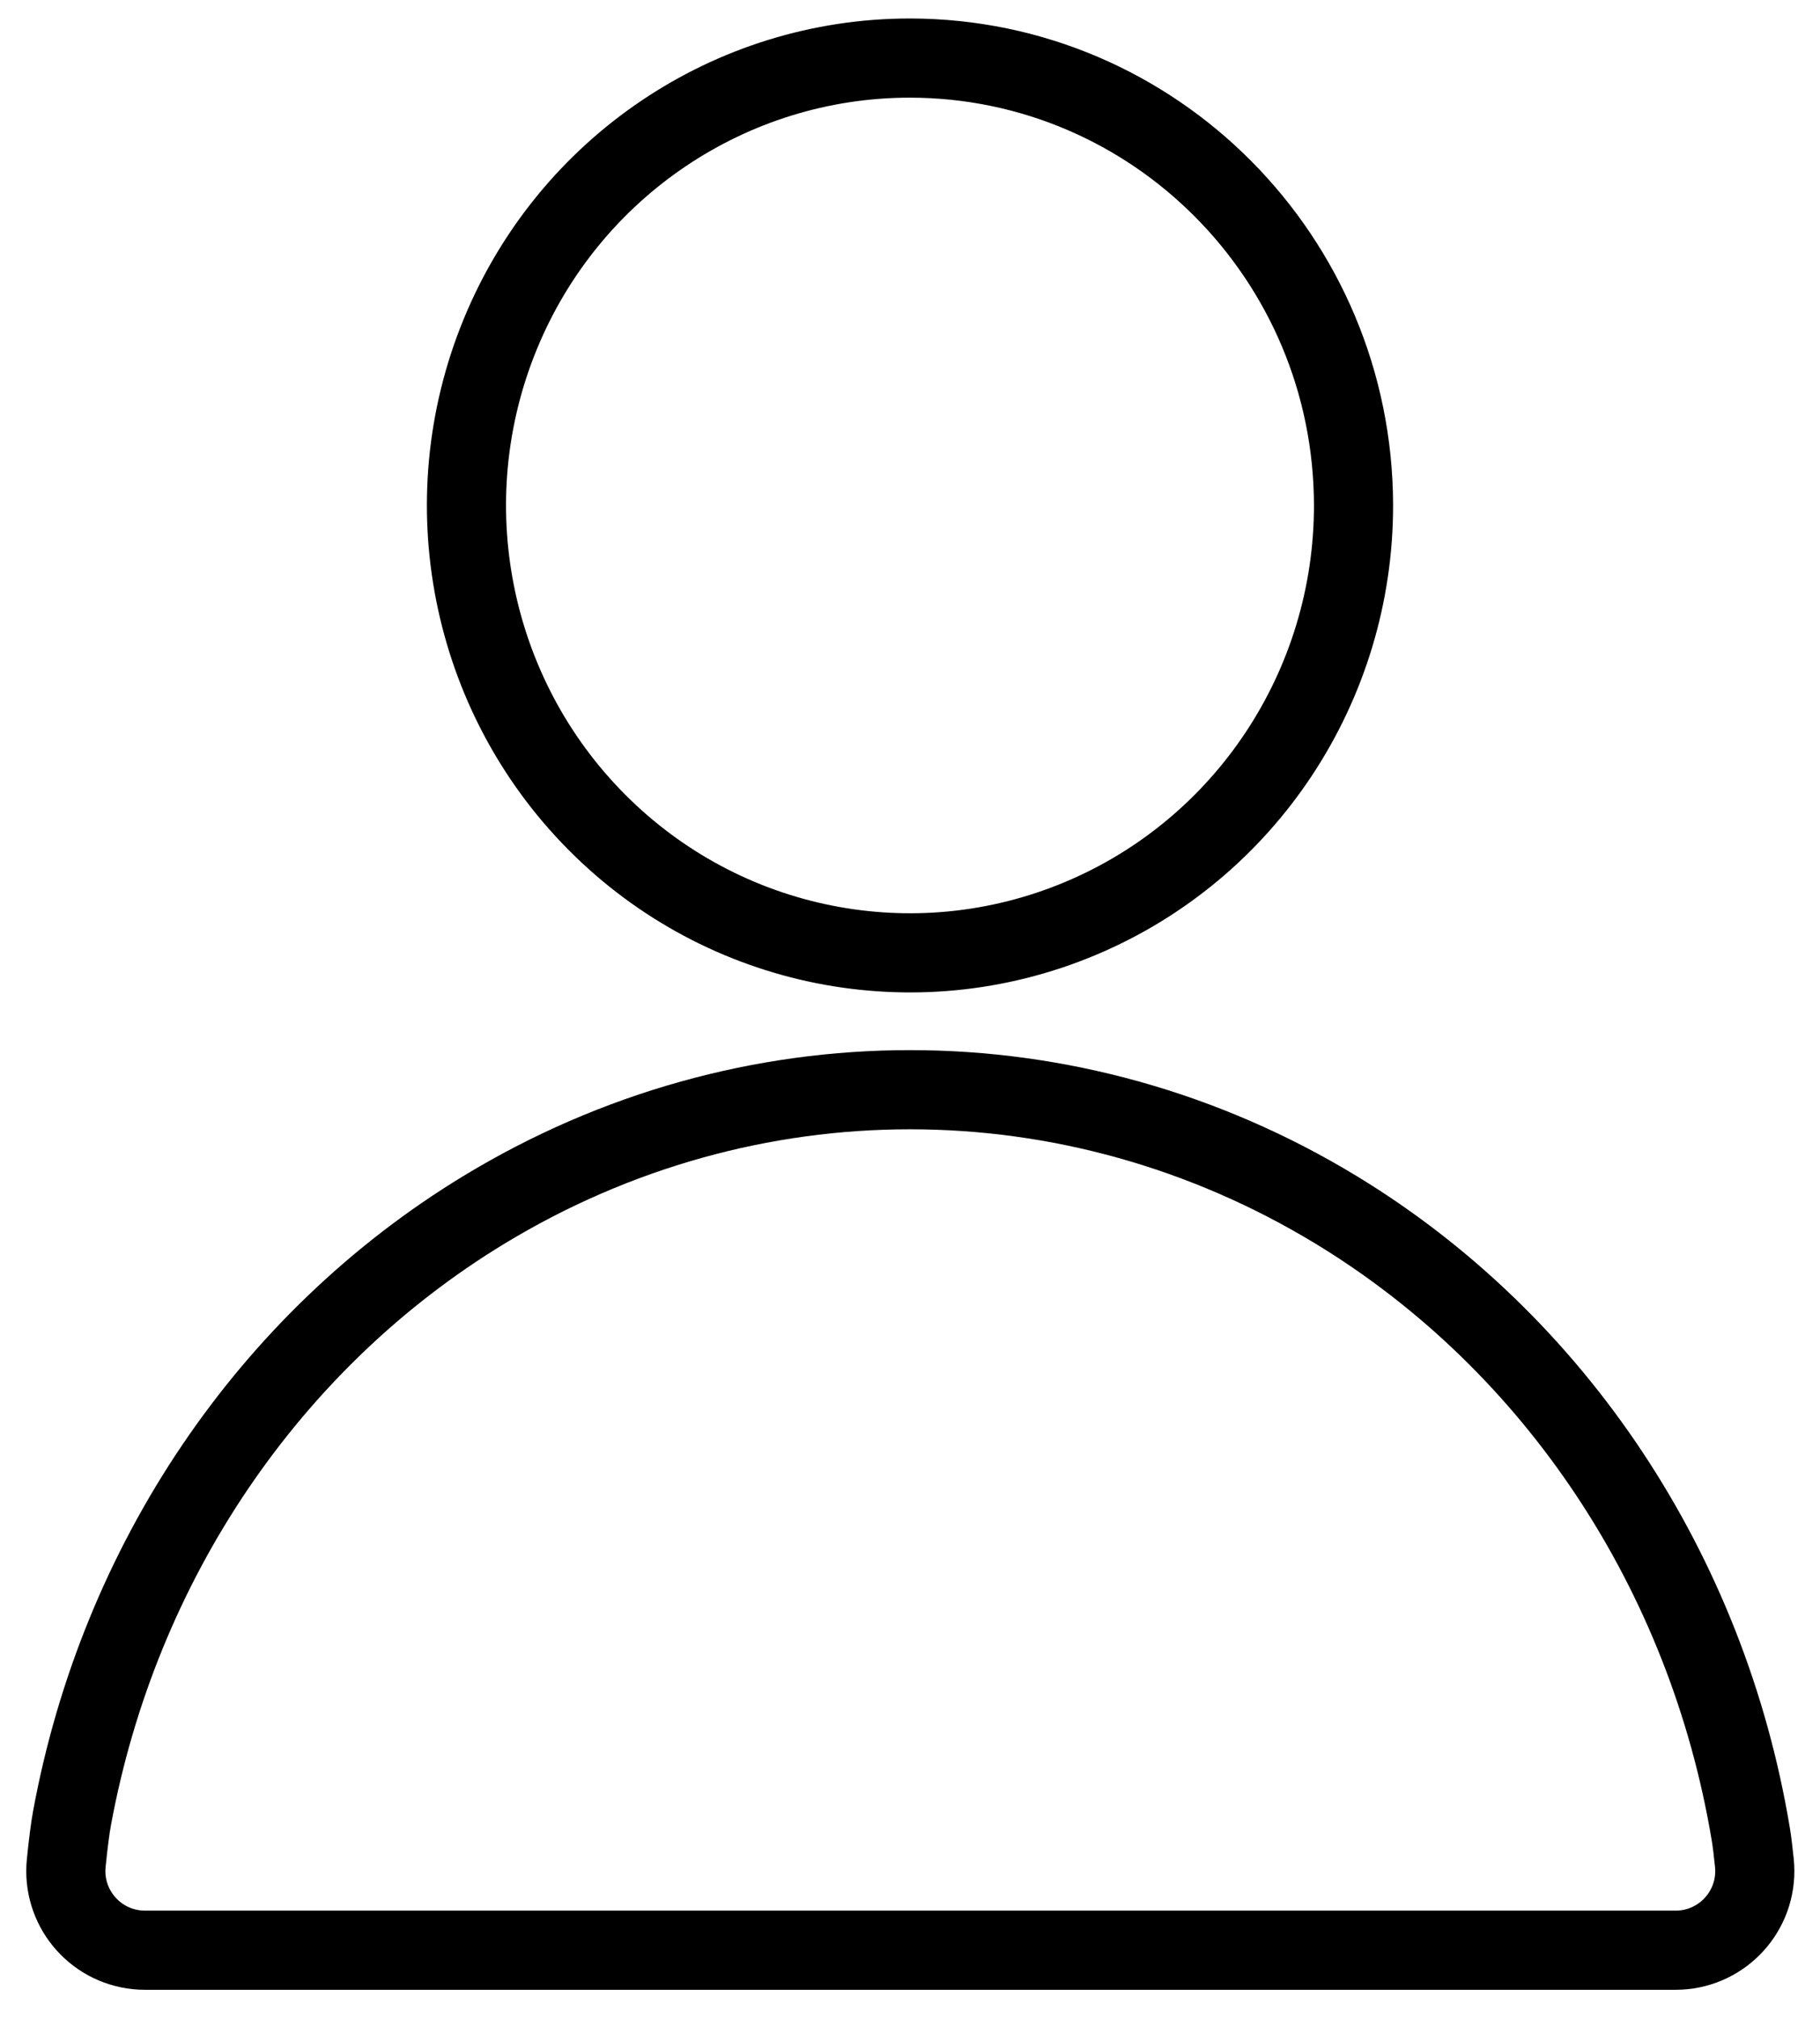
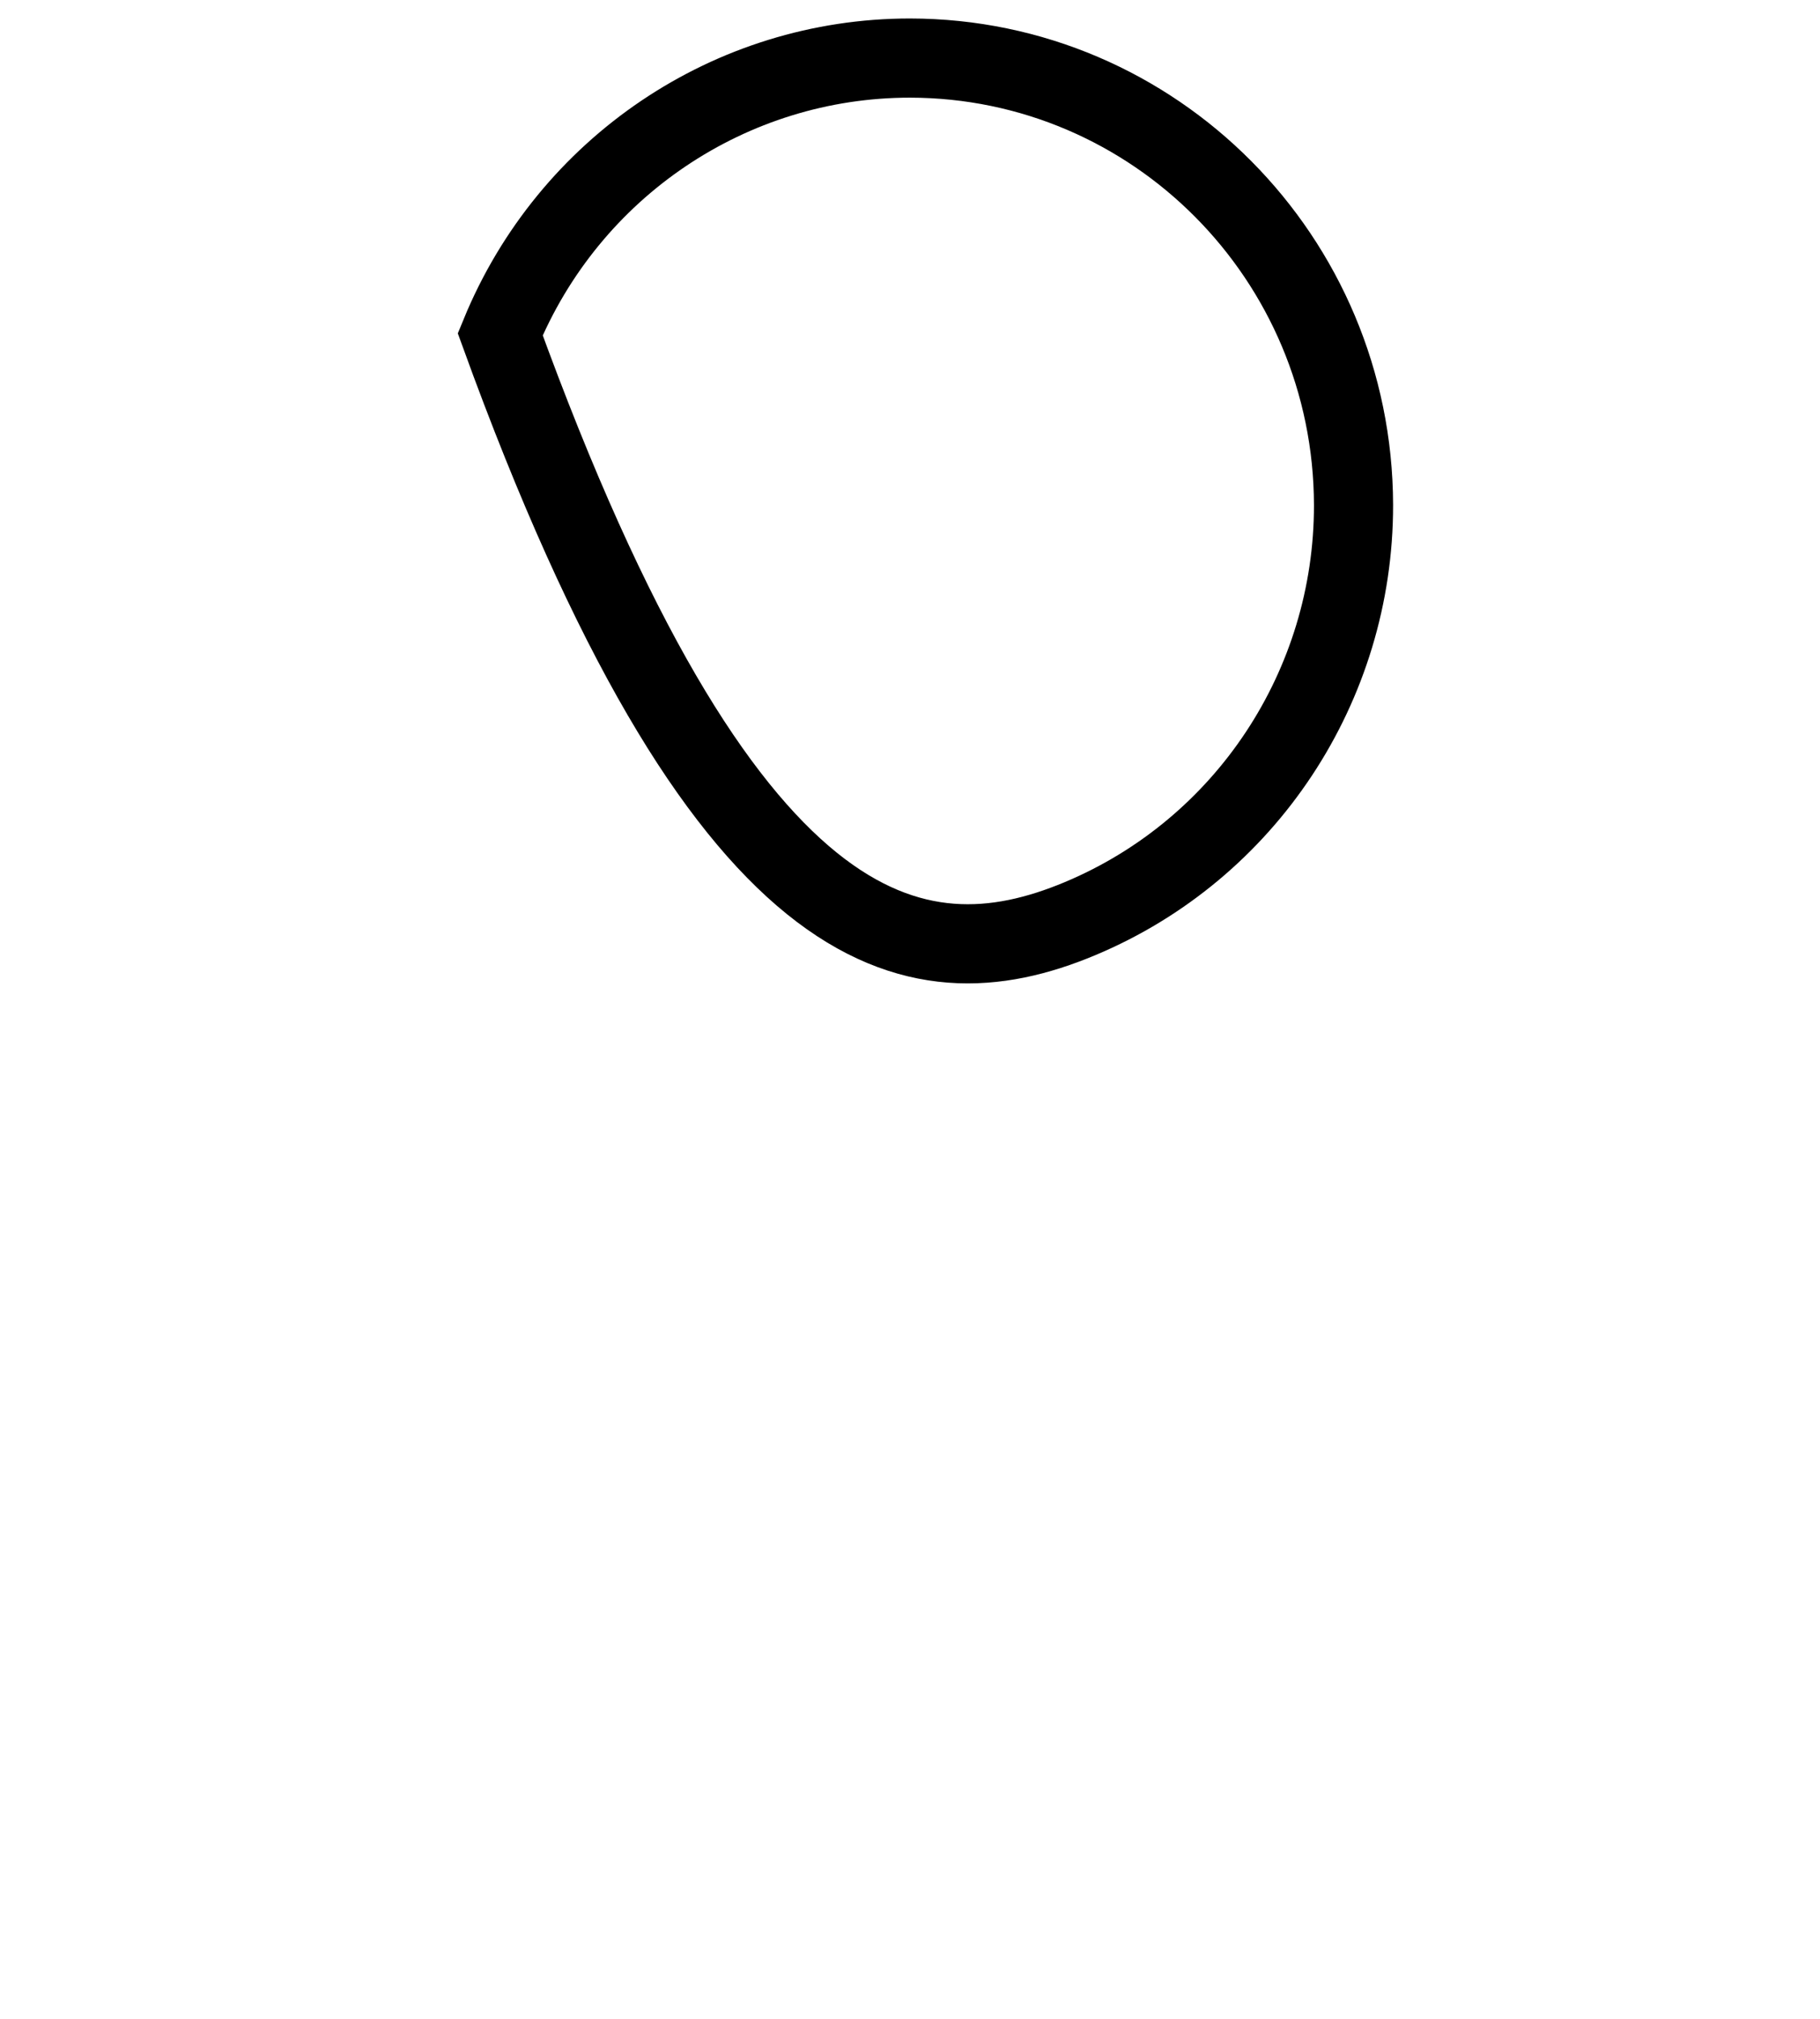
<svg xmlns="http://www.w3.org/2000/svg" width="46px" height="51px" viewBox="0 0 46 51" version="1.1">
  <title>Group</title>
  <desc>Created with Sketch.</desc>
  <g id="Page-1" stroke="none" stroke-width="1" fill="none" fill-rule="evenodd">
    <g id="Artboard" transform="translate(-477, -363)" stroke="#000000" stroke-width="2">
      <g id="Group" transform="translate(477, 363)">
-         <path d="M22.999,1.467 C18.466,1.467 14.378,4.22 12.643,8.444 C10.907,12.671 11.869,17.536 15.081,20.768 C18.289,23.997 23.11,24.959 27.296,23.208 C31.485,21.455 34.215,17.33 34.21,12.757 C34.196,6.521 29.181,1.474 22.999,1.467 Z" id="Path" />
-         <path d="M44.342,47.067 C44.309,46.747 44.279,46.5 44.25,46.331 C43.148,39.716 39.317,33.933 33.769,30.564 C27.103,26.517 18.897,26.517 12.231,30.564 C6.798,33.862 3.009,39.478 1.82,45.932 C1.775,46.176 1.725,46.557 1.674,47.067 C1.563,48.166 2.364,49.146 3.463,49.257 C3.53,49.264 3.597,49.267 3.664,49.267 L42.352,49.267 C43.456,49.267 44.352,48.372 44.352,47.267 C44.352,47.201 44.348,47.134 44.342,47.067 Z" id="Path" />
+         <path d="M22.999,1.467 C18.466,1.467 14.378,4.22 12.643,8.444 C18.289,23.997 23.11,24.959 27.296,23.208 C31.485,21.455 34.215,17.33 34.21,12.757 C34.196,6.521 29.181,1.474 22.999,1.467 Z" id="Path" />
      </g>
    </g>
  </g>
</svg>